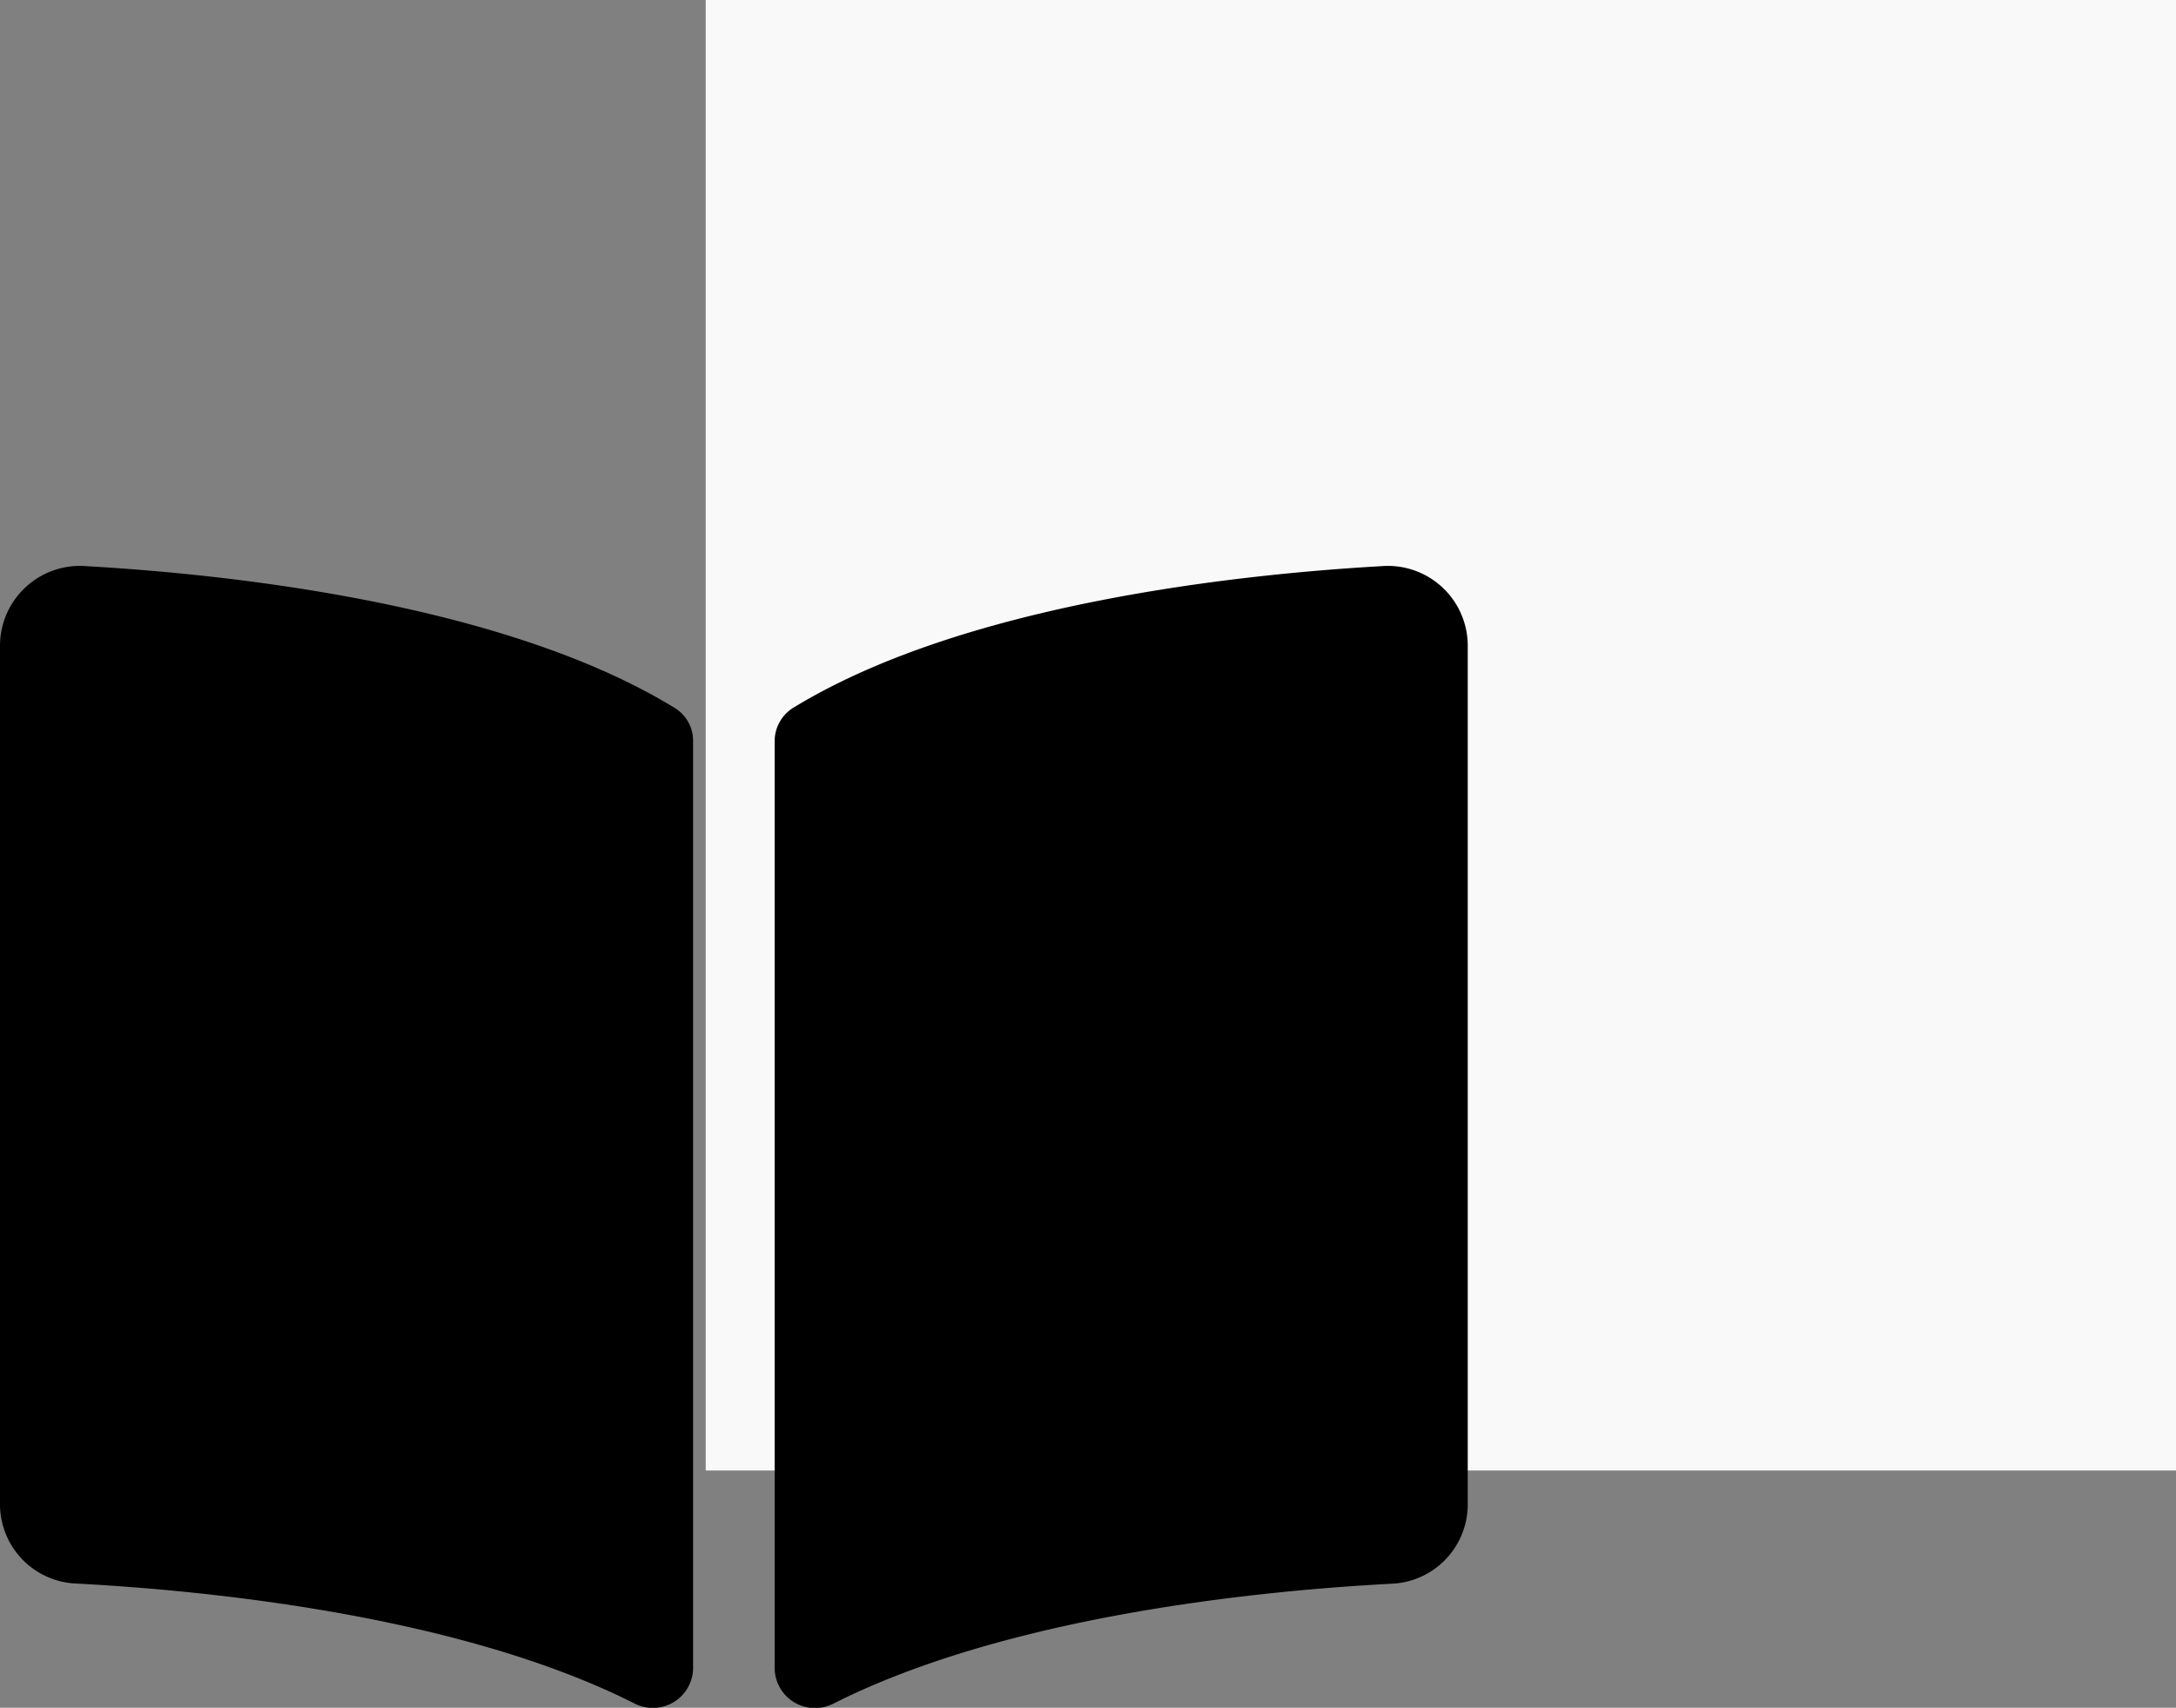
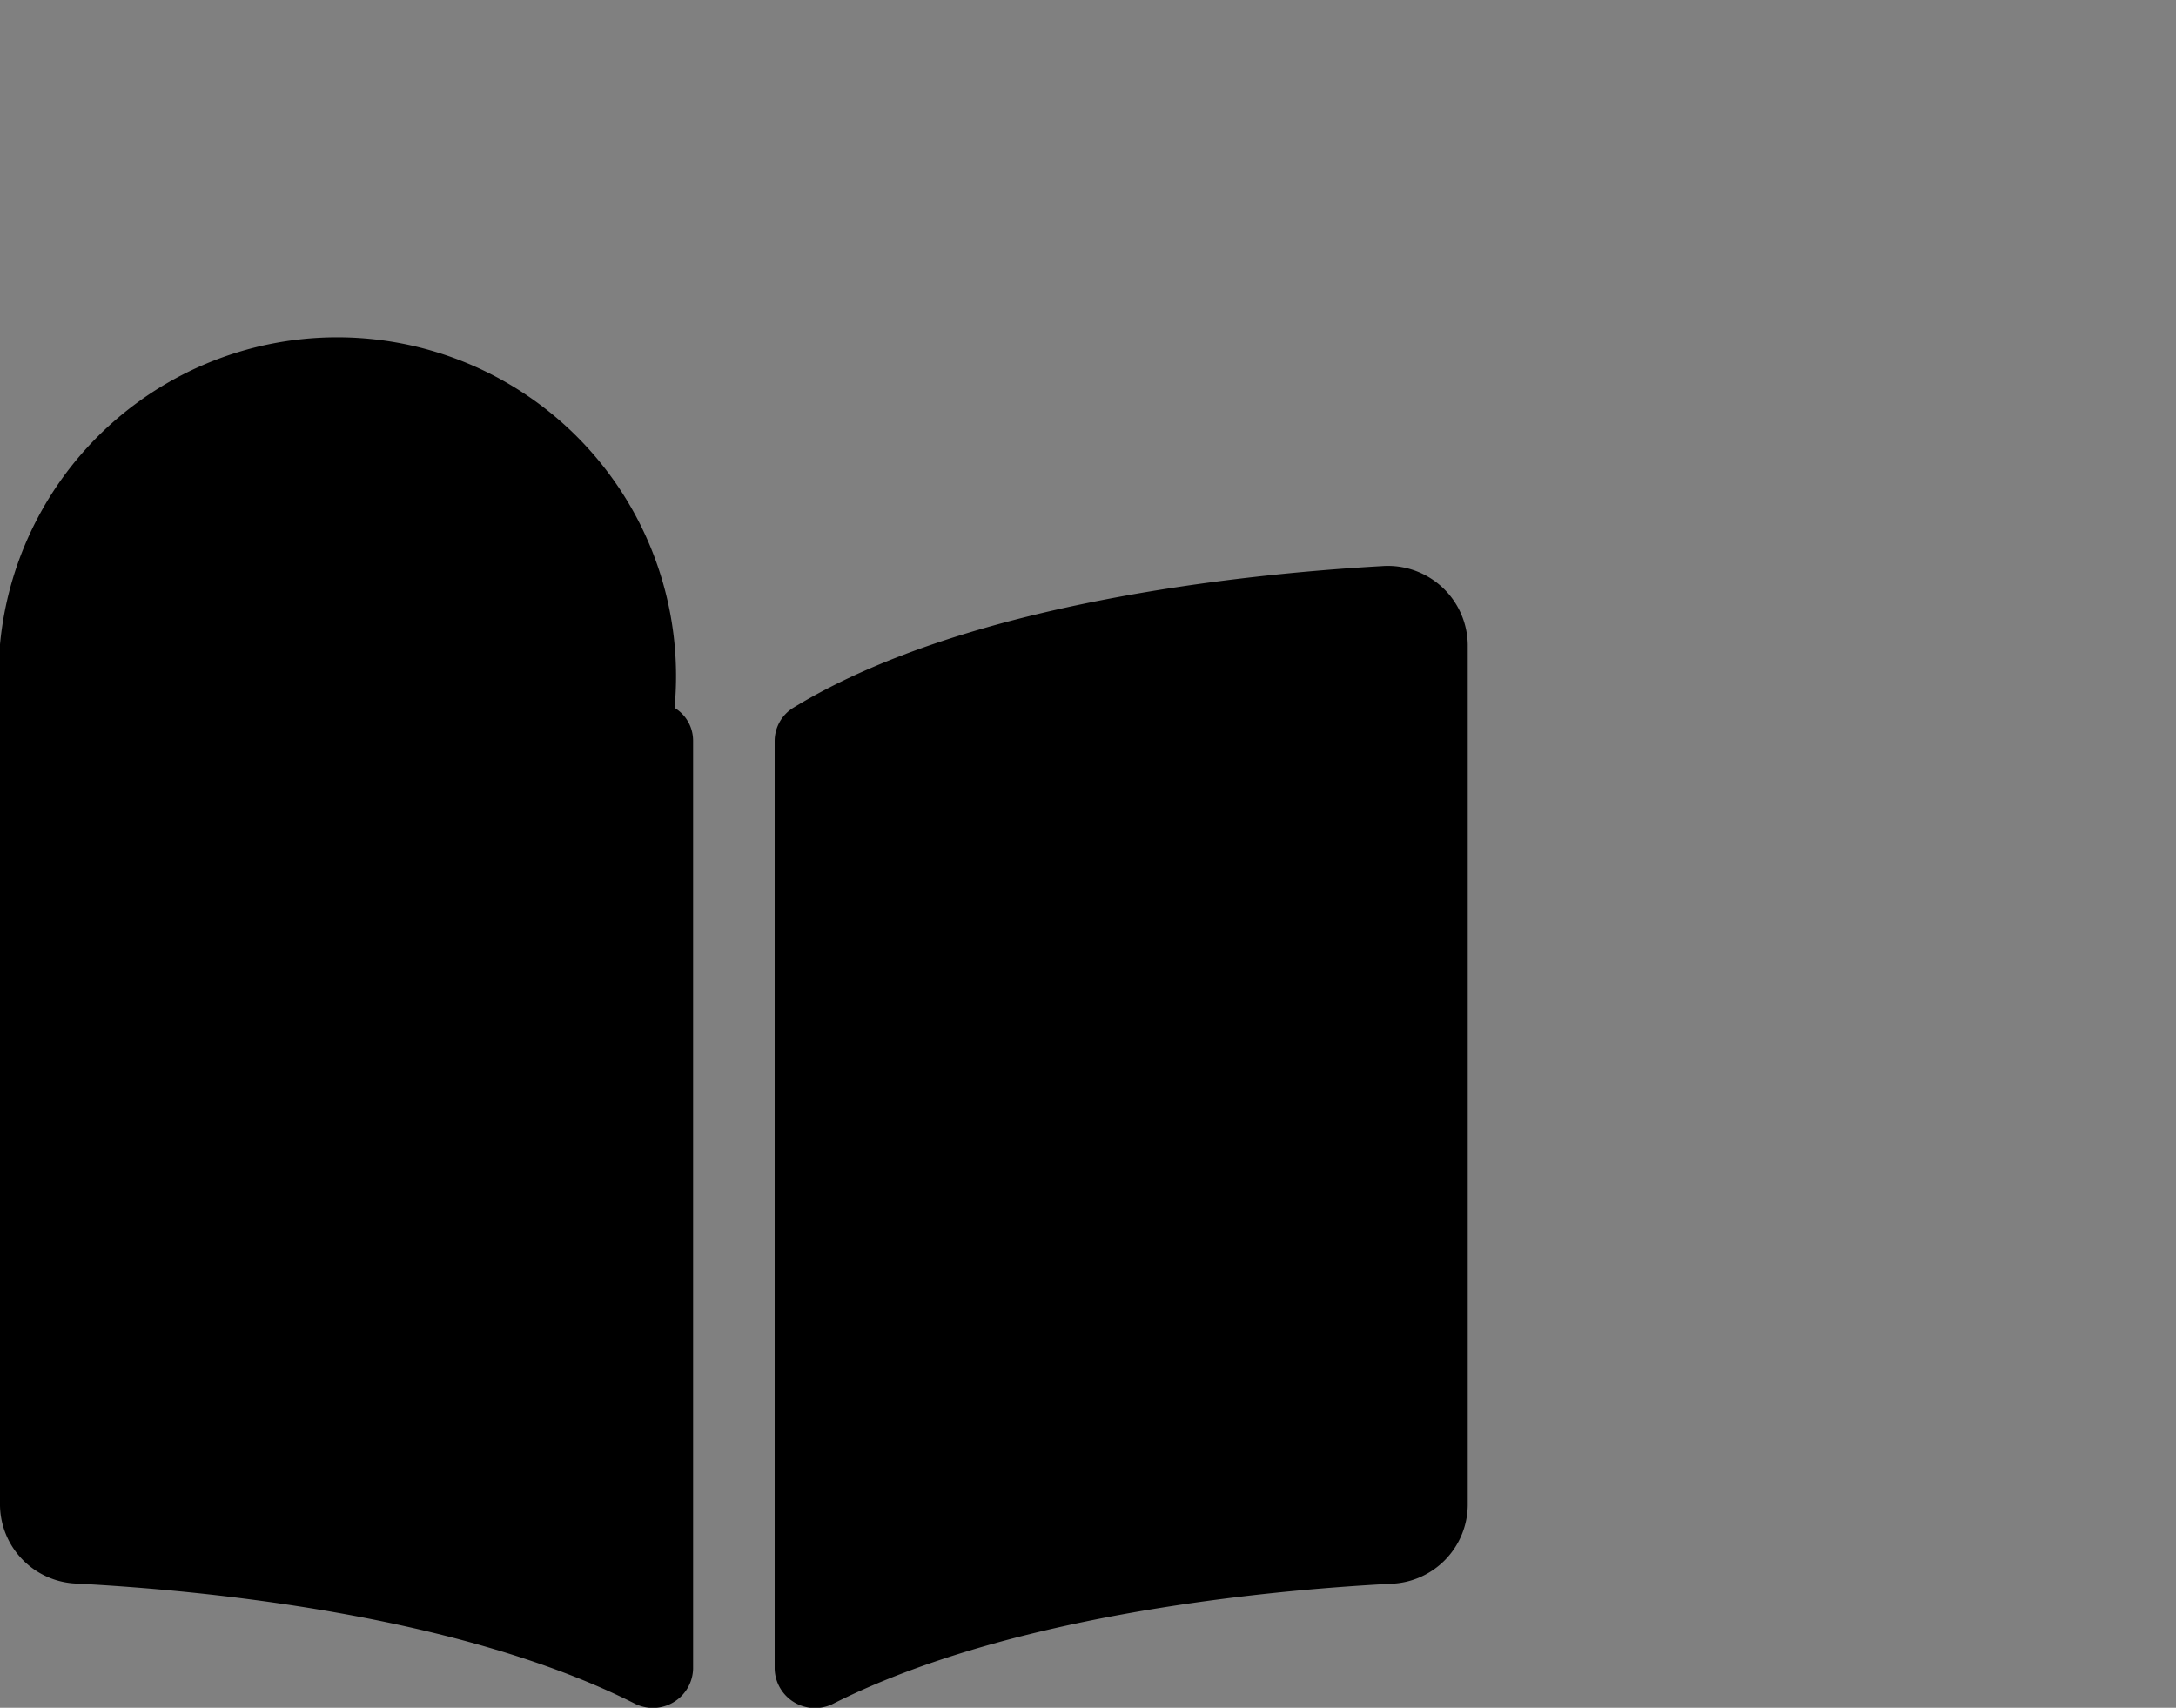
<svg xmlns="http://www.w3.org/2000/svg" width="37" height="29.034" viewBox="0 0 37 29.034">
  <rect x="0" y="0" width="37" height="29.034" fill="#808080" stroke="none" />
  <g id="Groupe_9254" data-name="Groupe 9254" transform="translate(-139 -2616)">
    <g id="Groupe_8692" data-name="Groupe 8692" transform="translate(-1 257)">
-       <rect id="Rectangle_3479" data-name="Rectangle 3479" width="25" height="25" transform="translate(152 2359)" fill="#f9f9f9" />
-     </g>
-     <path id="Icon_awesome-book-open" data-name="Icon awesome-book-open" d="M23.494,2.252c-2.374.135-7.094.625-10.007,2.409a.666.666,0,0,0-.315.571V21a.686.686,0,0,0,1.009.585c3-1.509,7.333-1.92,9.476-2.033a1.351,1.351,0,0,0,1.3-1.328V3.582a1.358,1.358,0,0,0-1.463-1.33ZM11.47,4.661C8.557,2.877,3.838,2.387,1.464,2.252A1.359,1.359,0,0,0,0,3.582V18.221a1.351,1.351,0,0,0,1.3,1.328c2.144.113,6.482.525,9.479,2.034A.684.684,0,0,0,11.785,21V5.224A.652.652,0,0,0,11.47,4.661Z" transform="translate(139 2623.373)" />
+       </g>
+     <path id="Icon_awesome-book-open" data-name="Icon awesome-book-open" d="M23.494,2.252c-2.374.135-7.094.625-10.007,2.409a.666.666,0,0,0-.315.571V21a.686.686,0,0,0,1.009.585c3-1.509,7.333-1.92,9.476-2.033a1.351,1.351,0,0,0,1.3-1.328V3.582a1.358,1.358,0,0,0-1.463-1.33ZM11.47,4.661A1.359,1.359,0,0,0,0,3.582V18.221a1.351,1.351,0,0,0,1.3,1.328c2.144.113,6.482.525,9.479,2.034A.684.684,0,0,0,11.785,21V5.224A.652.652,0,0,0,11.47,4.661Z" transform="translate(139 2623.373)" />
  </g>
</svg>